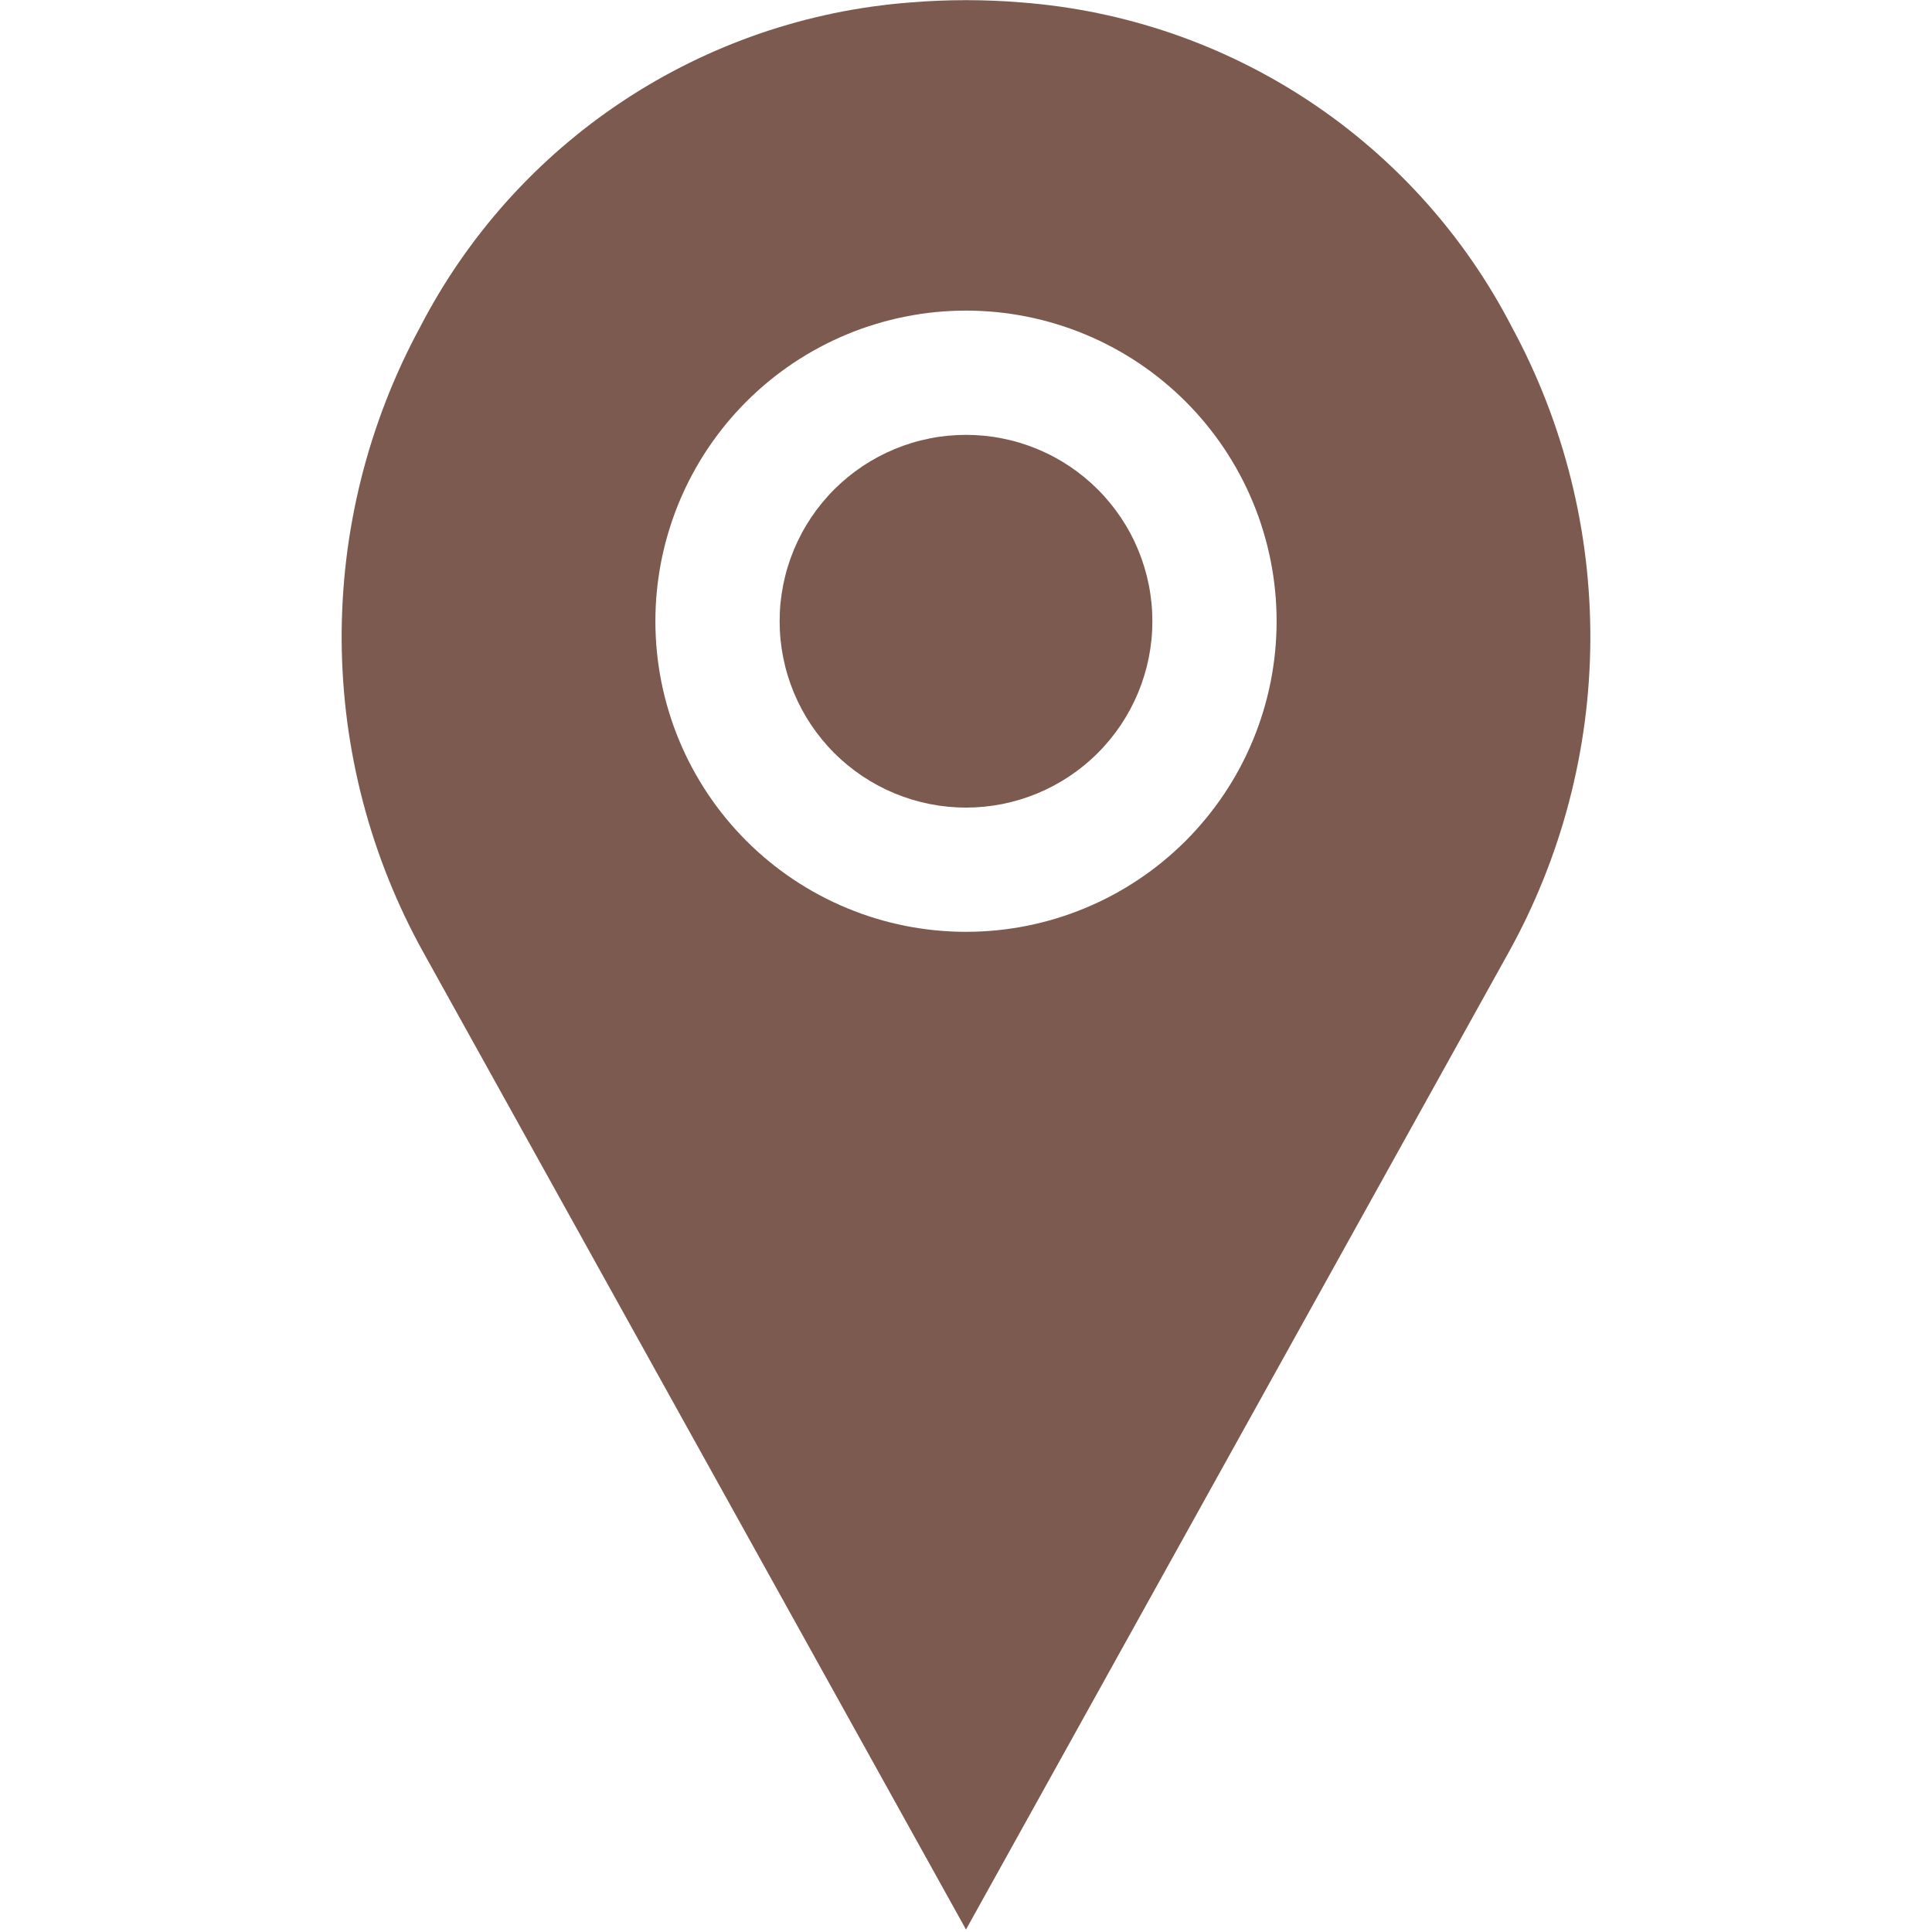
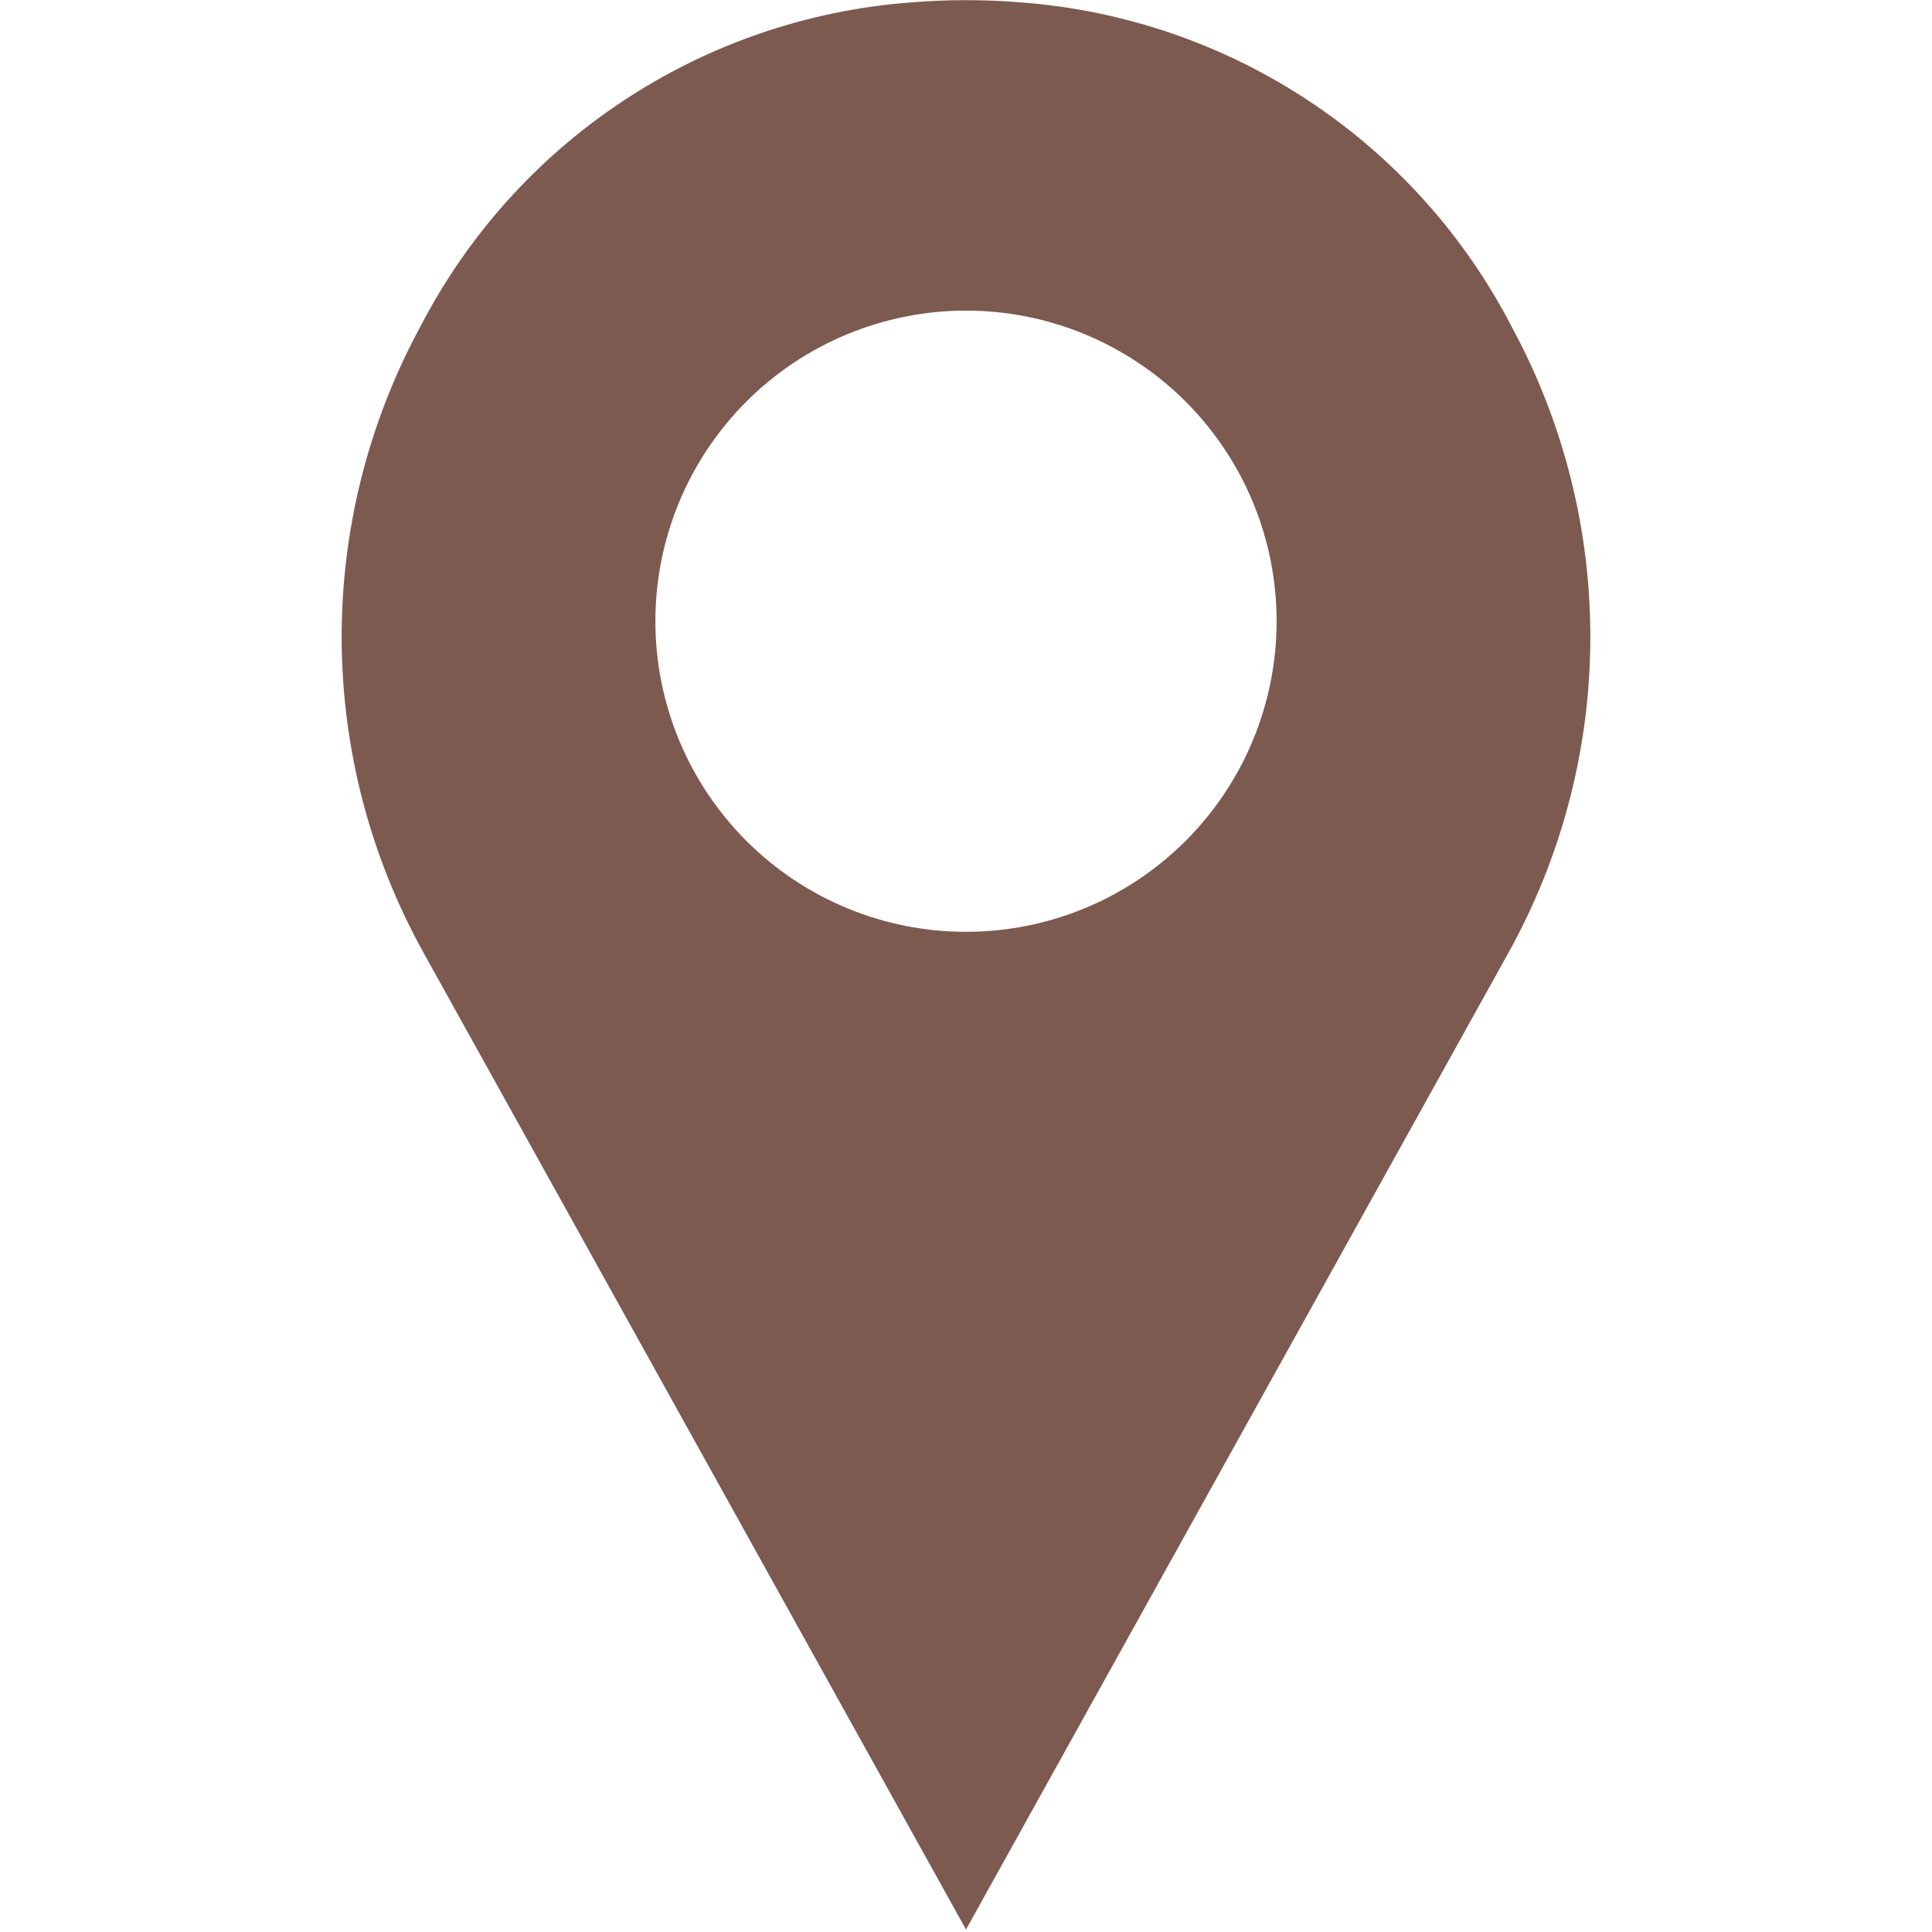
<svg xmlns="http://www.w3.org/2000/svg" width="500" zoomAndPan="magnify" viewBox="0 0 375 375" height="500" preserveAspectRatio="xMidYMid meet" version="1.0">
  <path fill="#7d5a50" d="M 293.488 63.547 C 292.348 61.336 291.141 59.168 289.863 57.035 C 288.586 54.906 287.242 52.816 285.832 50.77 C 284.422 48.727 282.949 46.727 281.41 44.773 C 279.875 42.824 278.277 40.922 276.617 39.07 C 274.957 37.223 273.242 35.426 271.469 33.684 C 269.695 31.945 267.871 30.262 265.992 28.637 C 264.109 27.012 262.18 25.449 260.203 23.945 C 258.223 22.445 256.195 21.008 254.125 19.637 C 252.055 18.262 249.941 16.957 247.789 15.719 C 245.633 14.48 243.441 13.312 241.215 12.215 C 238.984 11.113 236.723 10.086 234.43 9.133 C 232.137 8.18 229.812 7.297 227.465 6.488 C 225.113 5.684 222.742 4.953 220.344 4.297 C 217.949 3.641 215.531 3.062 213.102 2.559 C 210.668 2.055 208.219 1.633 205.758 1.285 C 203.297 0.938 200.828 0.672 198.352 0.48 C 191.117 -0.121 183.883 -0.121 176.648 0.48 C 174.172 0.672 171.703 0.938 169.242 1.285 C 166.781 1.633 164.332 2.055 161.898 2.559 C 159.469 3.062 157.051 3.641 154.656 4.297 C 152.258 4.953 149.887 5.684 147.535 6.488 C 145.188 7.297 142.863 8.18 140.57 9.133 C 138.277 10.086 136.016 11.113 133.785 12.215 C 131.559 13.312 129.367 14.48 127.211 15.719 C 125.059 16.957 122.945 18.262 120.875 19.637 C 118.805 21.008 116.777 22.445 114.797 23.945 C 112.82 25.449 110.891 27.012 109.008 28.637 C 107.129 30.262 105.305 31.945 103.531 33.684 C 101.758 35.426 100.043 37.223 98.383 39.07 C 96.723 40.922 95.125 42.824 93.59 44.773 C 92.051 46.727 90.578 48.727 89.168 50.77 C 87.758 52.816 86.414 54.906 85.137 57.035 C 83.859 59.168 82.652 61.336 81.512 63.547 C 80.254 65.867 79.074 68.227 77.965 70.621 C 76.859 73.02 75.828 75.449 74.871 77.91 C 73.918 80.371 73.039 82.859 72.242 85.375 C 71.441 87.891 70.723 90.43 70.082 92.988 C 69.441 95.551 68.883 98.129 68.406 100.727 C 67.926 103.32 67.531 105.93 67.215 108.551 C 66.902 111.172 66.668 113.801 66.52 116.438 C 66.371 119.07 66.301 121.711 66.316 124.348 C 66.332 126.988 66.434 129.625 66.613 132.258 C 66.793 134.895 67.059 137.52 67.402 140.137 C 67.75 142.754 68.176 145.355 68.688 147.945 C 69.195 150.535 69.785 153.109 70.457 155.66 C 71.125 158.215 71.875 160.746 72.703 163.25 C 73.535 165.758 74.441 168.234 75.426 170.684 C 76.41 173.133 77.469 175.551 78.605 177.934 C 79.742 180.316 80.953 182.66 82.234 184.969 L 187.5 374.52 L 292.766 184.969 C 294.047 182.66 295.258 180.316 296.395 177.934 C 297.531 175.551 298.59 173.133 299.574 170.684 C 300.559 168.234 301.465 165.758 302.297 163.25 C 303.125 160.746 303.875 158.215 304.543 155.66 C 305.215 153.109 305.805 150.535 306.312 147.945 C 306.824 145.355 307.25 142.754 307.598 140.137 C 307.941 137.52 308.207 134.895 308.387 132.258 C 308.566 129.625 308.668 126.988 308.684 124.348 C 308.699 121.711 308.629 119.07 308.48 116.438 C 308.332 113.801 308.098 111.172 307.785 108.551 C 307.469 105.93 307.074 103.32 306.594 100.727 C 306.117 98.129 305.559 95.551 304.918 92.988 C 304.277 90.43 303.559 87.891 302.758 85.375 C 301.961 82.859 301.082 80.371 300.129 77.91 C 299.172 75.449 298.141 73.02 297.035 70.621 C 295.926 68.227 294.746 65.867 293.488 63.547 Z M 187.5 180.867 C 185.527 180.867 183.555 180.77 181.59 180.578 C 179.625 180.383 177.676 180.094 175.738 179.711 C 173.801 179.324 171.887 178.844 170 178.273 C 168.109 177.699 166.254 177.035 164.43 176.277 C 162.605 175.523 160.82 174.68 159.078 173.75 C 157.34 172.82 155.648 171.805 154.004 170.707 C 152.363 169.609 150.777 168.438 149.254 167.184 C 147.727 165.93 146.266 164.605 144.867 163.211 C 143.473 161.812 142.148 160.352 140.895 158.824 C 139.645 157.301 138.469 155.715 137.371 154.074 C 136.273 152.434 135.262 150.742 134.328 149 C 133.398 147.258 132.555 145.477 131.801 143.652 C 131.043 141.828 130.379 139.969 129.809 138.078 C 129.234 136.191 128.754 134.277 128.367 132.34 C 127.984 130.402 127.695 128.453 127.5 126.488 C 127.309 124.523 127.211 122.555 127.211 120.578 C 127.211 118.605 127.309 116.633 127.5 114.668 C 127.695 112.703 127.984 110.754 128.367 108.816 C 128.754 106.879 129.234 104.969 129.809 103.078 C 130.379 101.188 131.043 99.332 131.801 97.508 C 132.555 95.684 133.398 93.898 134.328 92.16 C 135.262 90.418 136.273 88.727 137.371 87.082 C 138.469 85.441 139.645 83.859 140.895 82.332 C 142.148 80.805 143.473 79.344 144.867 77.949 C 146.266 76.551 147.727 75.227 149.254 73.973 C 150.777 72.723 152.363 71.547 154.004 70.449 C 155.648 69.352 157.34 68.34 159.078 67.41 C 160.82 66.477 162.605 65.633 164.43 64.879 C 166.254 64.121 168.109 63.457 170 62.887 C 171.887 62.312 173.801 61.832 175.738 61.449 C 177.676 61.062 179.625 60.773 181.59 60.578 C 183.555 60.387 185.527 60.289 187.5 60.289 C 189.473 60.289 191.445 60.387 193.41 60.578 C 195.375 60.773 197.324 61.062 199.262 61.449 C 201.199 61.832 203.113 62.312 205 62.887 C 206.891 63.457 208.746 64.121 210.57 64.879 C 212.395 65.633 214.18 66.477 215.922 67.41 C 217.66 68.34 219.352 69.352 220.996 70.449 C 222.637 71.547 224.223 72.723 225.746 73.973 C 227.273 75.227 228.734 76.551 230.133 77.949 C 231.527 79.344 232.852 80.805 234.105 82.332 C 235.355 83.859 236.531 85.441 237.629 87.082 C 238.727 88.727 239.738 90.418 240.672 92.16 C 241.602 93.898 242.445 95.684 243.199 97.508 C 243.957 99.332 244.621 101.188 245.191 103.078 C 245.766 104.969 246.246 106.879 246.633 108.816 C 247.016 110.754 247.305 112.703 247.5 114.668 C 247.691 116.633 247.789 118.605 247.789 120.578 C 247.789 122.555 247.691 124.523 247.5 126.488 C 247.305 128.453 247.016 130.402 246.633 132.34 C 246.246 134.277 245.766 136.191 245.191 138.078 C 244.621 139.969 243.957 141.828 243.199 143.652 C 242.445 145.477 241.602 147.258 240.672 149 C 239.738 150.742 238.727 152.434 237.629 154.074 C 236.531 155.715 235.355 157.301 234.105 158.824 C 232.852 160.352 231.527 161.812 230.133 163.211 C 228.734 164.605 227.273 165.93 225.746 167.184 C 224.223 168.438 222.637 169.609 220.996 170.707 C 219.352 171.805 217.66 172.82 215.922 173.75 C 214.18 174.68 212.395 175.523 210.57 176.277 C 208.746 177.035 206.891 177.699 205 178.273 C 203.113 178.844 201.199 179.324 199.262 179.711 C 197.324 180.094 195.375 180.383 193.41 180.578 C 191.445 180.77 189.473 180.867 187.5 180.867 Z M 187.5 180.867 " fill-opacity="1" fill-rule="nonzero" />
-   <path fill="#7d5a50" d="M 223.672 120.578 C 223.672 121.762 223.617 122.945 223.5 124.125 C 223.383 125.305 223.211 126.473 222.98 127.637 C 222.746 128.797 222.461 129.945 222.117 131.078 C 221.773 132.215 221.375 133.328 220.922 134.422 C 220.465 135.516 219.961 136.586 219.402 137.633 C 218.844 138.676 218.234 139.691 217.578 140.676 C 216.918 141.66 216.215 142.609 215.461 143.527 C 214.711 144.441 213.918 145.32 213.078 146.156 C 212.242 146.996 211.363 147.789 210.449 148.543 C 209.531 149.293 208.582 149.996 207.598 150.656 C 206.613 151.312 205.598 151.922 204.551 152.48 C 203.508 153.039 202.438 153.547 201.344 154 C 200.25 154.453 199.133 154.852 198 155.195 C 196.867 155.539 195.719 155.828 194.559 156.059 C 193.395 156.289 192.227 156.461 191.047 156.578 C 189.867 156.695 188.684 156.754 187.5 156.754 C 186.316 156.754 185.133 156.695 183.953 156.578 C 182.773 156.461 181.605 156.289 180.441 156.059 C 179.281 155.828 178.133 155.539 177 155.195 C 175.867 154.852 174.75 154.453 173.656 154 C 172.562 153.547 171.492 153.039 170.449 152.48 C 169.402 151.922 168.387 151.312 167.402 150.656 C 166.418 149.996 165.469 149.293 164.551 148.543 C 163.637 147.789 162.758 146.996 161.922 146.156 C 161.082 145.32 160.289 144.441 159.539 143.527 C 158.785 142.609 158.082 141.66 157.422 140.676 C 156.766 139.691 156.156 138.676 155.598 137.633 C 155.039 136.586 154.535 135.516 154.078 134.422 C 153.625 133.328 153.227 132.215 152.883 131.078 C 152.539 129.945 152.254 128.797 152.02 127.637 C 151.789 126.473 151.617 125.305 151.5 124.125 C 151.383 122.945 151.328 121.762 151.328 120.578 C 151.328 119.395 151.383 118.211 151.5 117.031 C 151.617 115.855 151.789 114.684 152.02 113.523 C 152.254 112.359 152.539 111.211 152.883 110.078 C 153.227 108.945 153.625 107.832 154.078 106.734 C 154.535 105.641 155.039 104.57 155.598 103.527 C 156.156 102.48 156.766 101.469 157.422 100.48 C 158.082 99.496 158.785 98.547 159.539 97.629 C 160.289 96.715 161.082 95.836 161.922 95 C 162.758 94.164 163.637 93.367 164.551 92.617 C 165.469 91.863 166.418 91.16 167.402 90.5 C 168.387 89.844 169.402 89.234 170.449 88.676 C 171.492 88.117 172.562 87.613 173.656 87.16 C 174.75 86.707 175.867 86.309 177 85.961 C 178.133 85.617 179.281 85.332 180.441 85.102 C 181.605 84.867 182.773 84.695 183.953 84.578 C 185.133 84.465 186.316 84.406 187.5 84.406 C 188.684 84.406 189.867 84.465 191.047 84.578 C 192.227 84.695 193.395 84.867 194.559 85.102 C 195.719 85.332 196.867 85.617 198 85.961 C 199.133 86.309 200.25 86.707 201.344 87.16 C 202.438 87.613 203.508 88.117 204.551 88.676 C 205.598 89.234 206.613 89.844 207.598 90.5 C 208.582 91.16 209.531 91.863 210.449 92.617 C 211.363 93.367 212.242 94.164 213.078 95 C 213.918 95.836 214.711 96.715 215.461 97.629 C 216.215 98.547 216.918 99.496 217.578 100.48 C 218.234 101.469 218.844 102.48 219.402 103.527 C 219.961 104.57 220.465 105.641 220.922 106.734 C 221.375 107.832 221.773 108.945 222.117 110.078 C 222.461 111.211 222.746 112.359 222.98 113.523 C 223.211 114.684 223.383 115.855 223.5 117.031 C 223.617 118.211 223.672 119.395 223.672 120.578 Z M 223.672 120.578 " fill-opacity="1" fill-rule="nonzero" />
</svg>